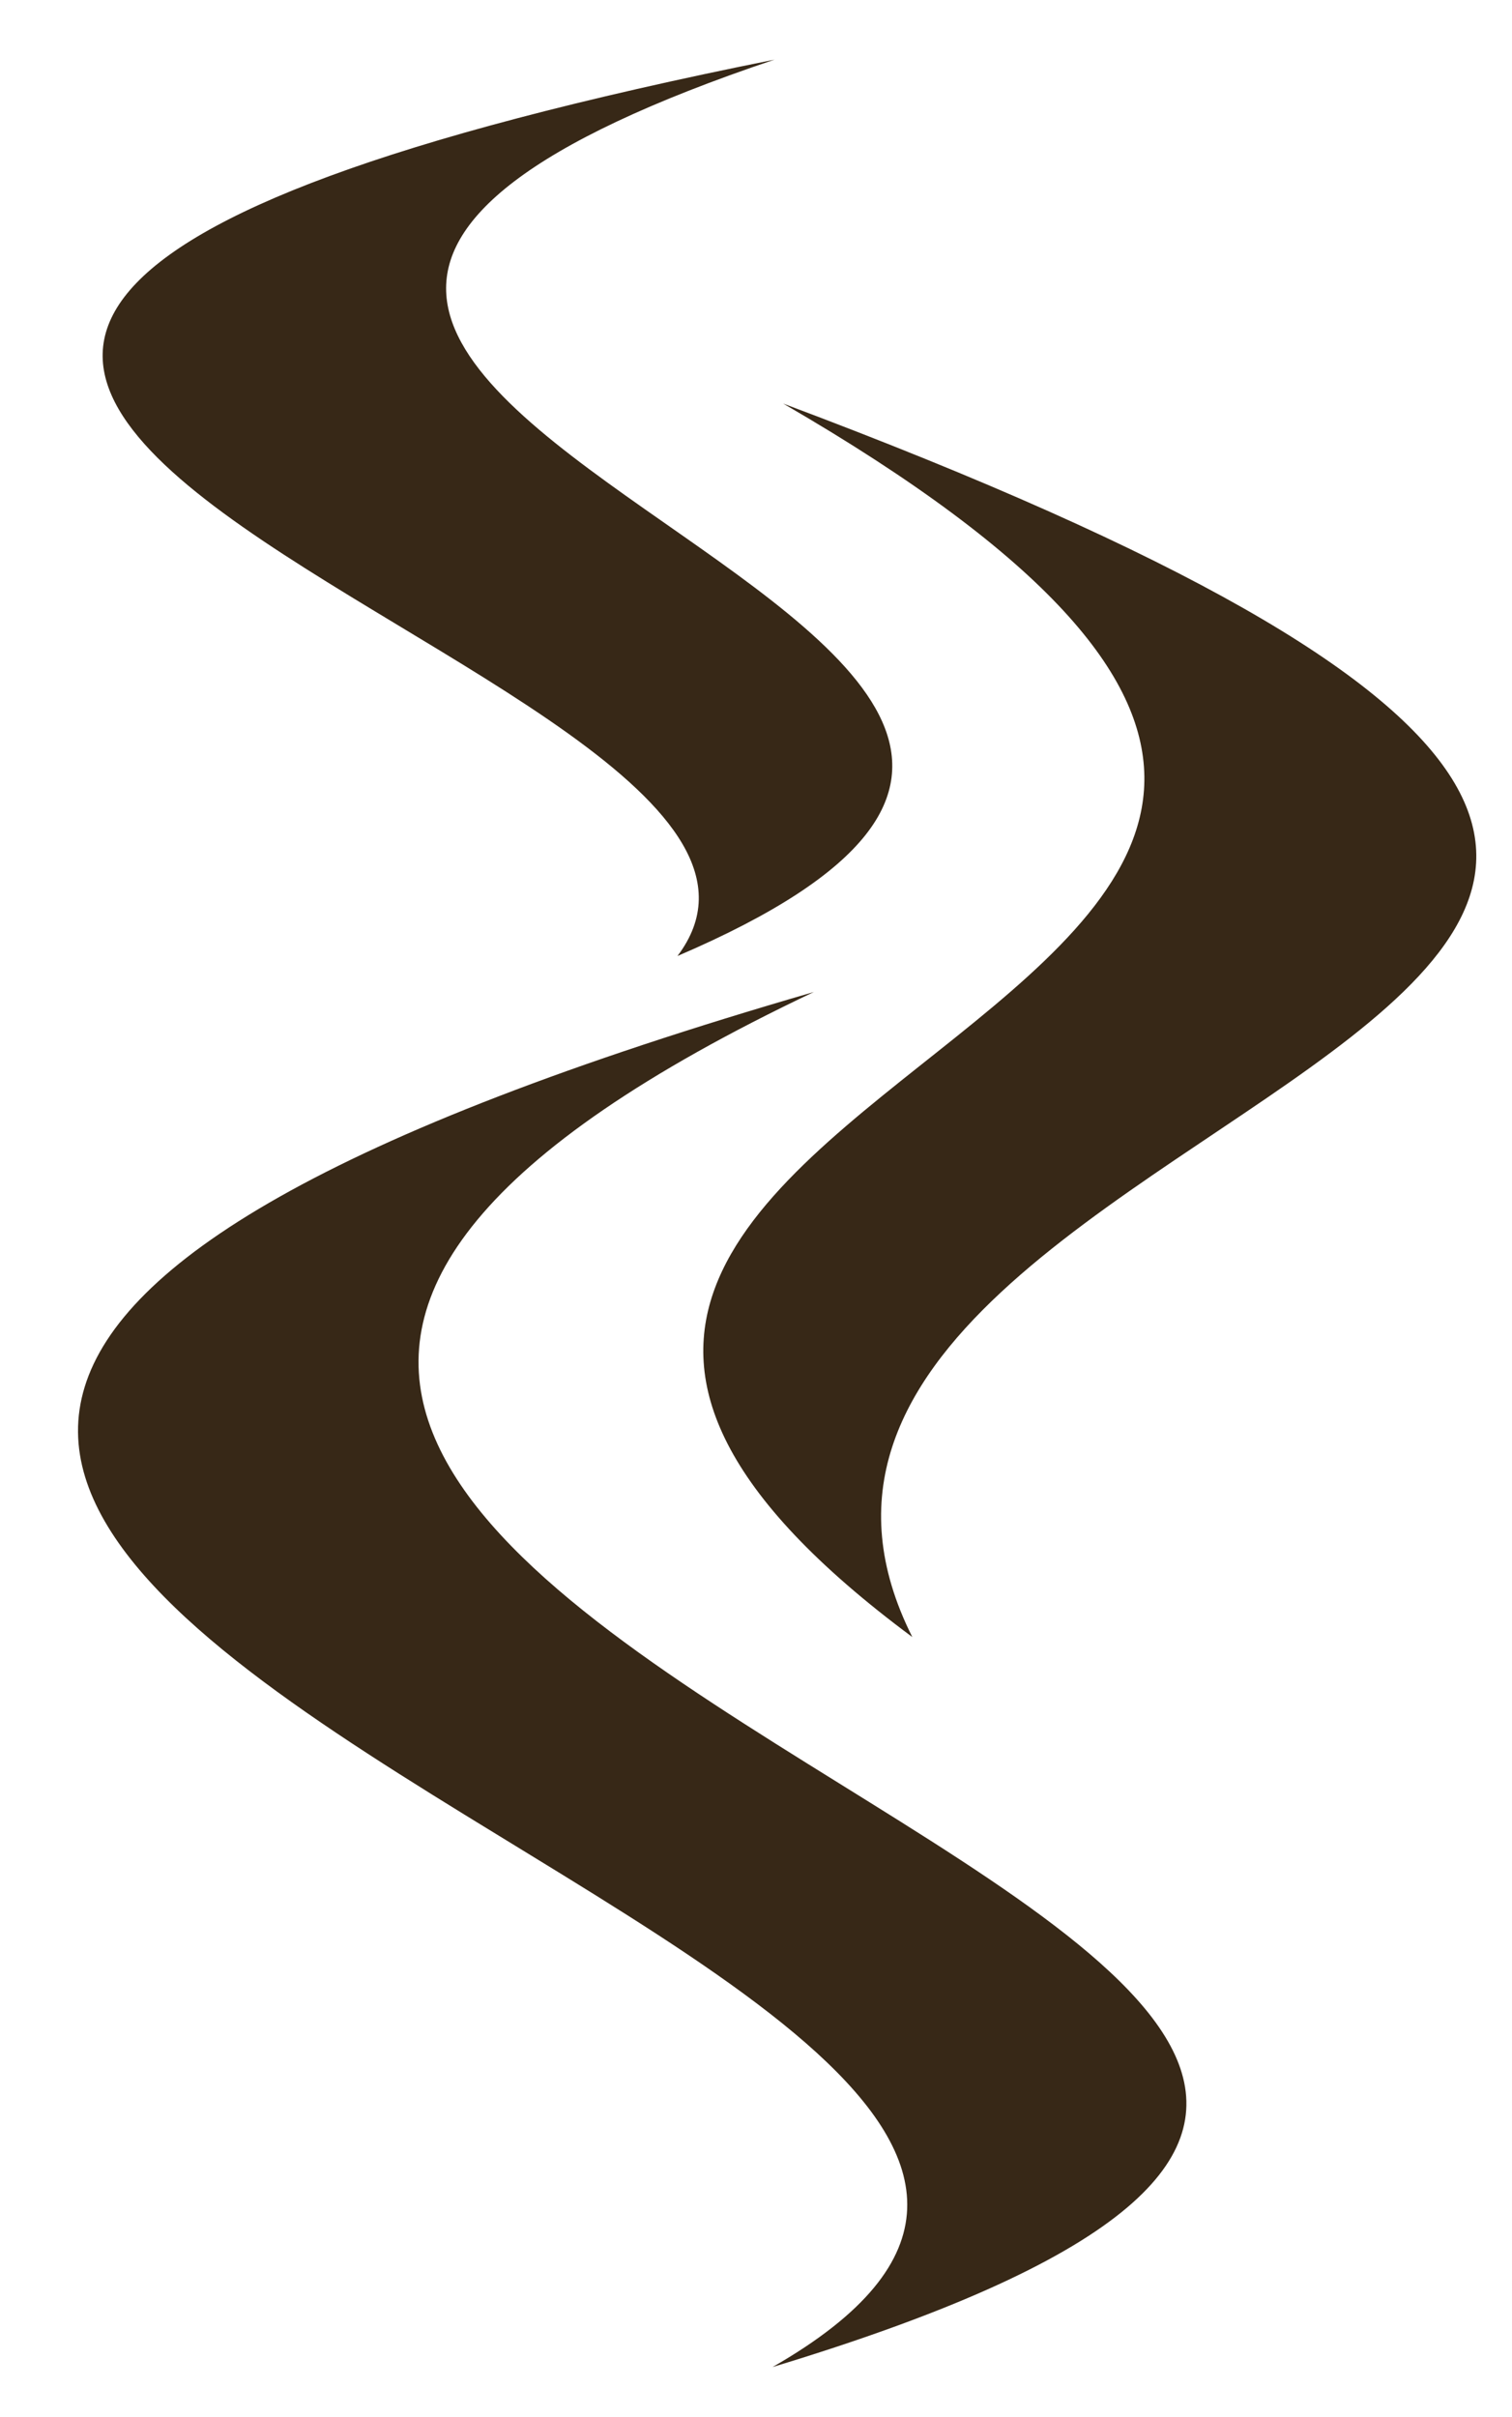
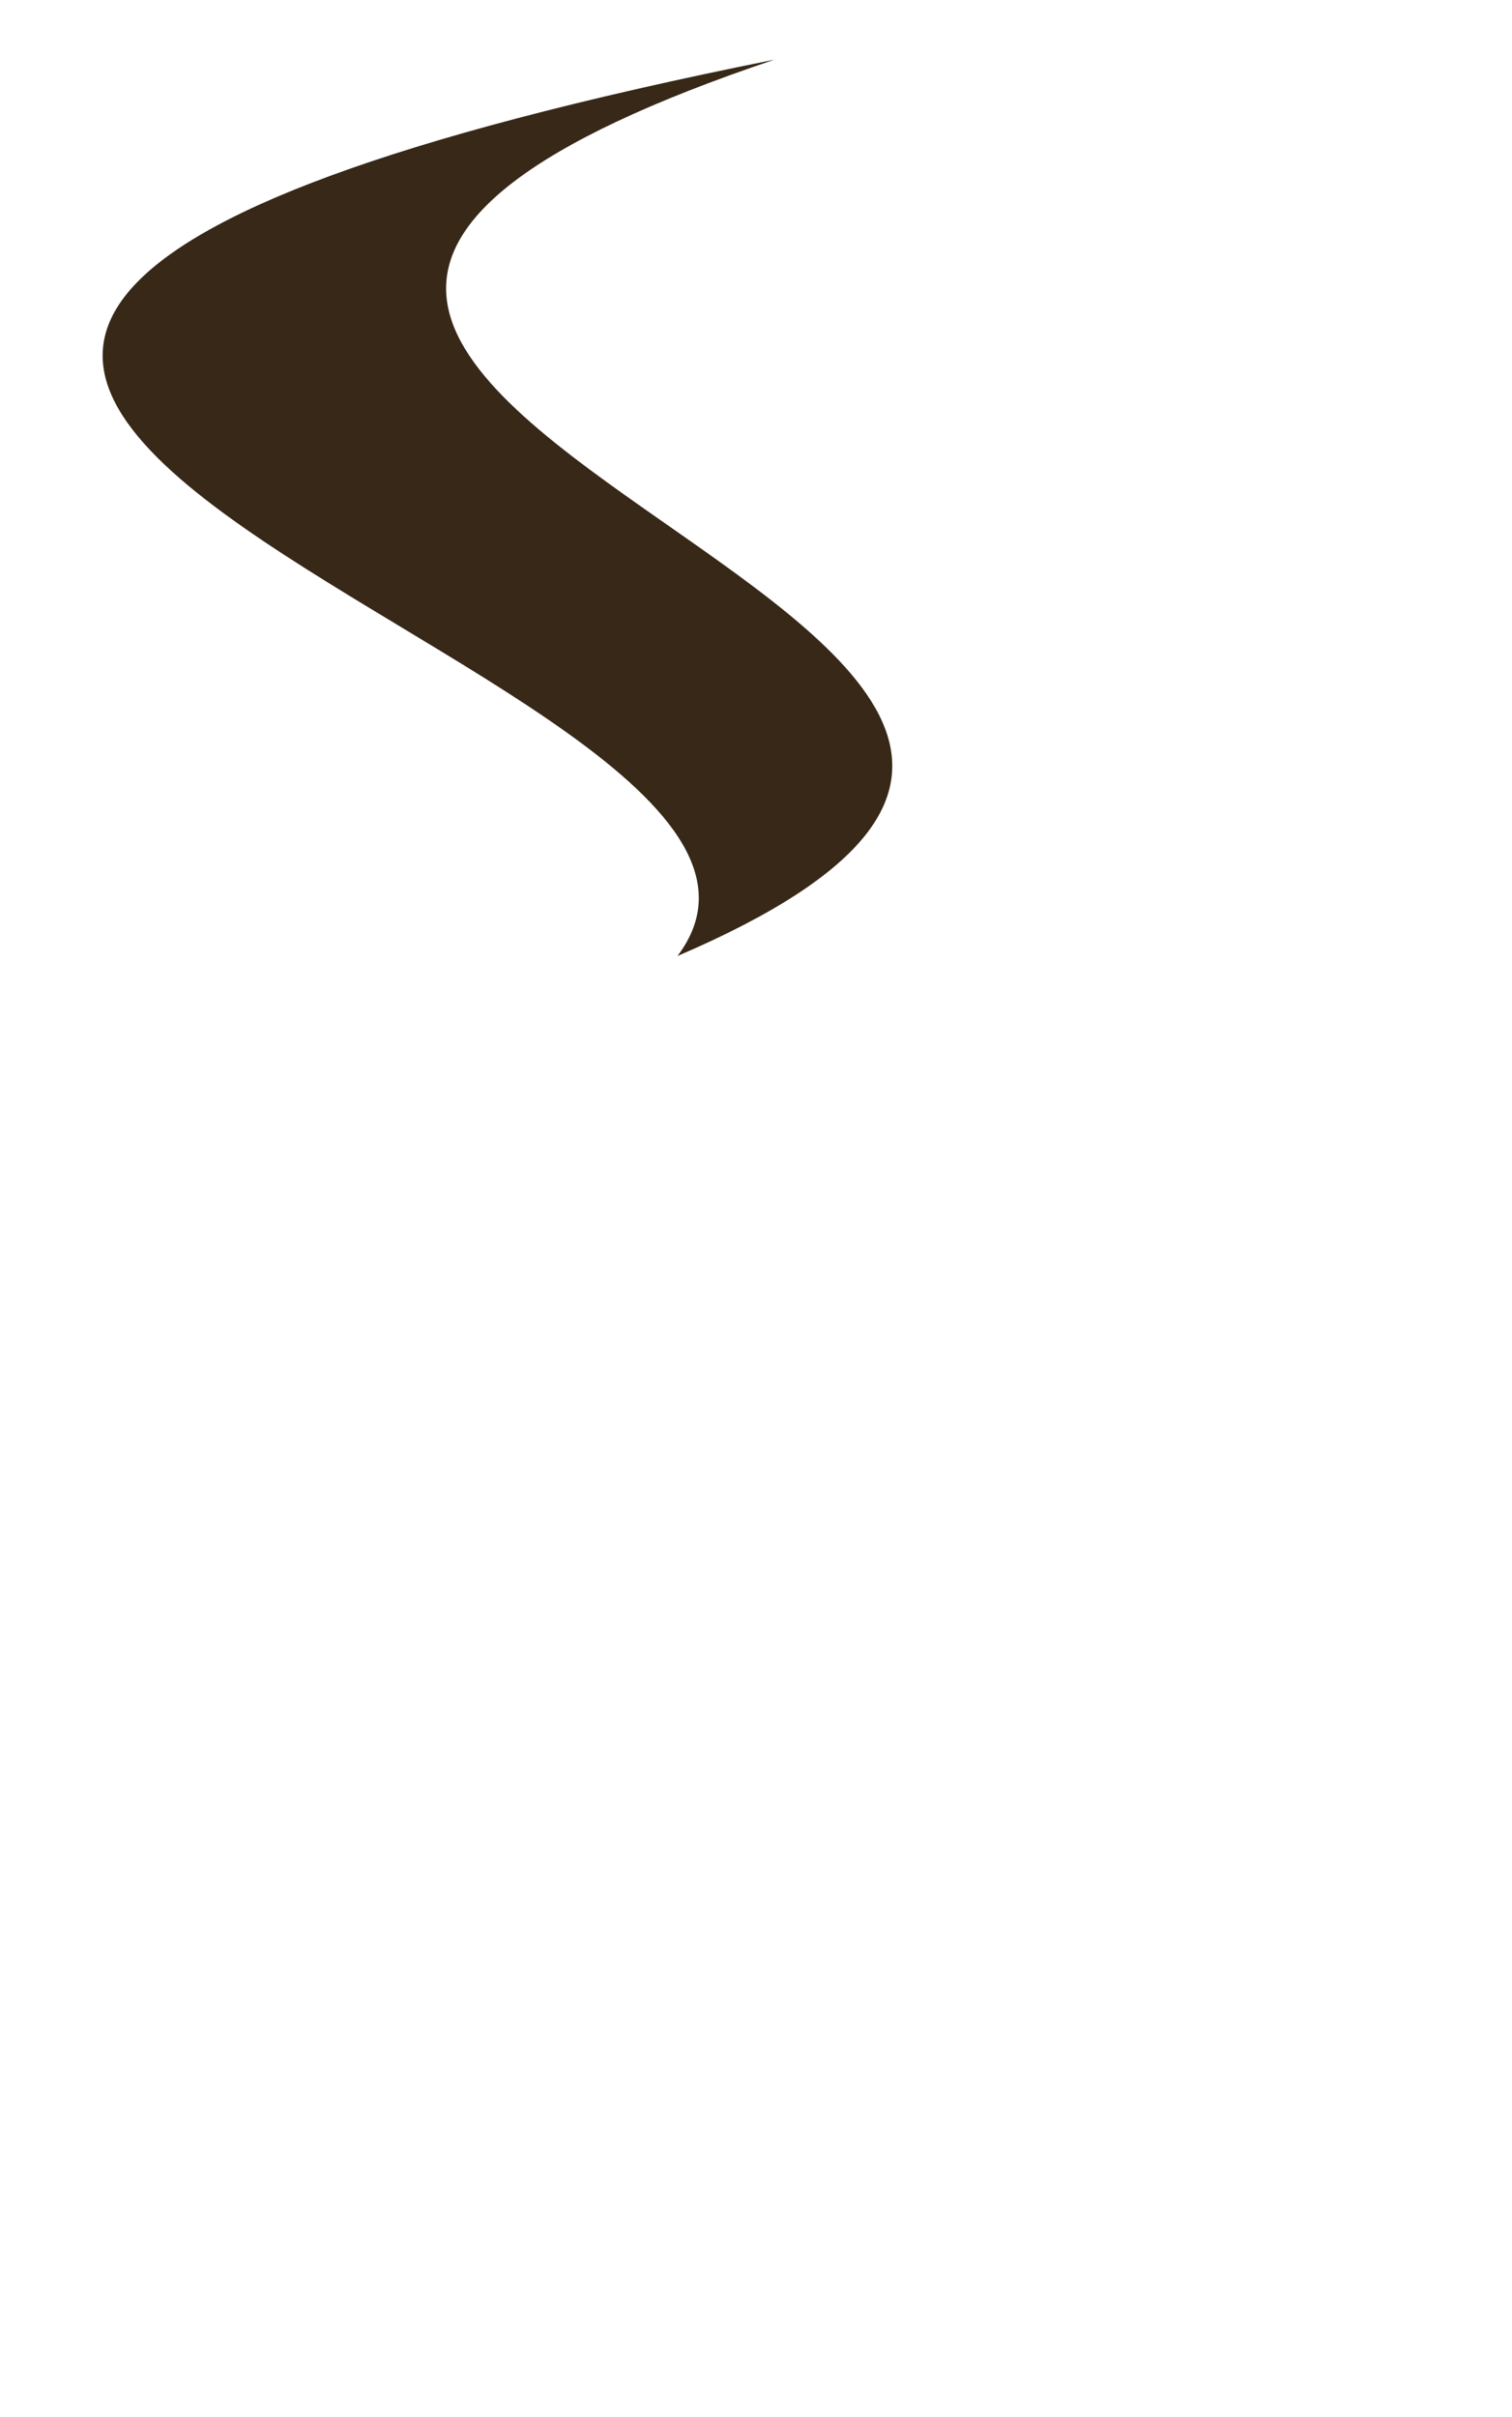
<svg xmlns="http://www.w3.org/2000/svg" version="1.1" id="Laag_2" x="0px" y="0px" viewBox="0 0 114.67 183.18" style="enable-background:new 0 0 114.67 183.18;" xml:space="preserve">
  <style type="text/css">
	.st0{fill-rule:evenodd;clip-rule:evenodd;fill:#372817;}
</style>
  <g>
-     <path class="st0" d="M58.59,179.41c56.33-32.22-145.55-61.17,3.13-104.22C-41.9,124.35,165,147.19,58.59,179.41z" />
-     <path class="st0" d="M59.4,30.59c80.91,46.86-49.06,49.86,9.79,93.49C47.72,81.36,182.58,76.73,59.4,30.59z" />
    <path class="st0" d="M51.38,72.46c59.45-25.45-68.73-42.37,7.36-67.94C-60.14,28.34,68.6,49.69,51.38,72.46z" />
  </g>
</svg>